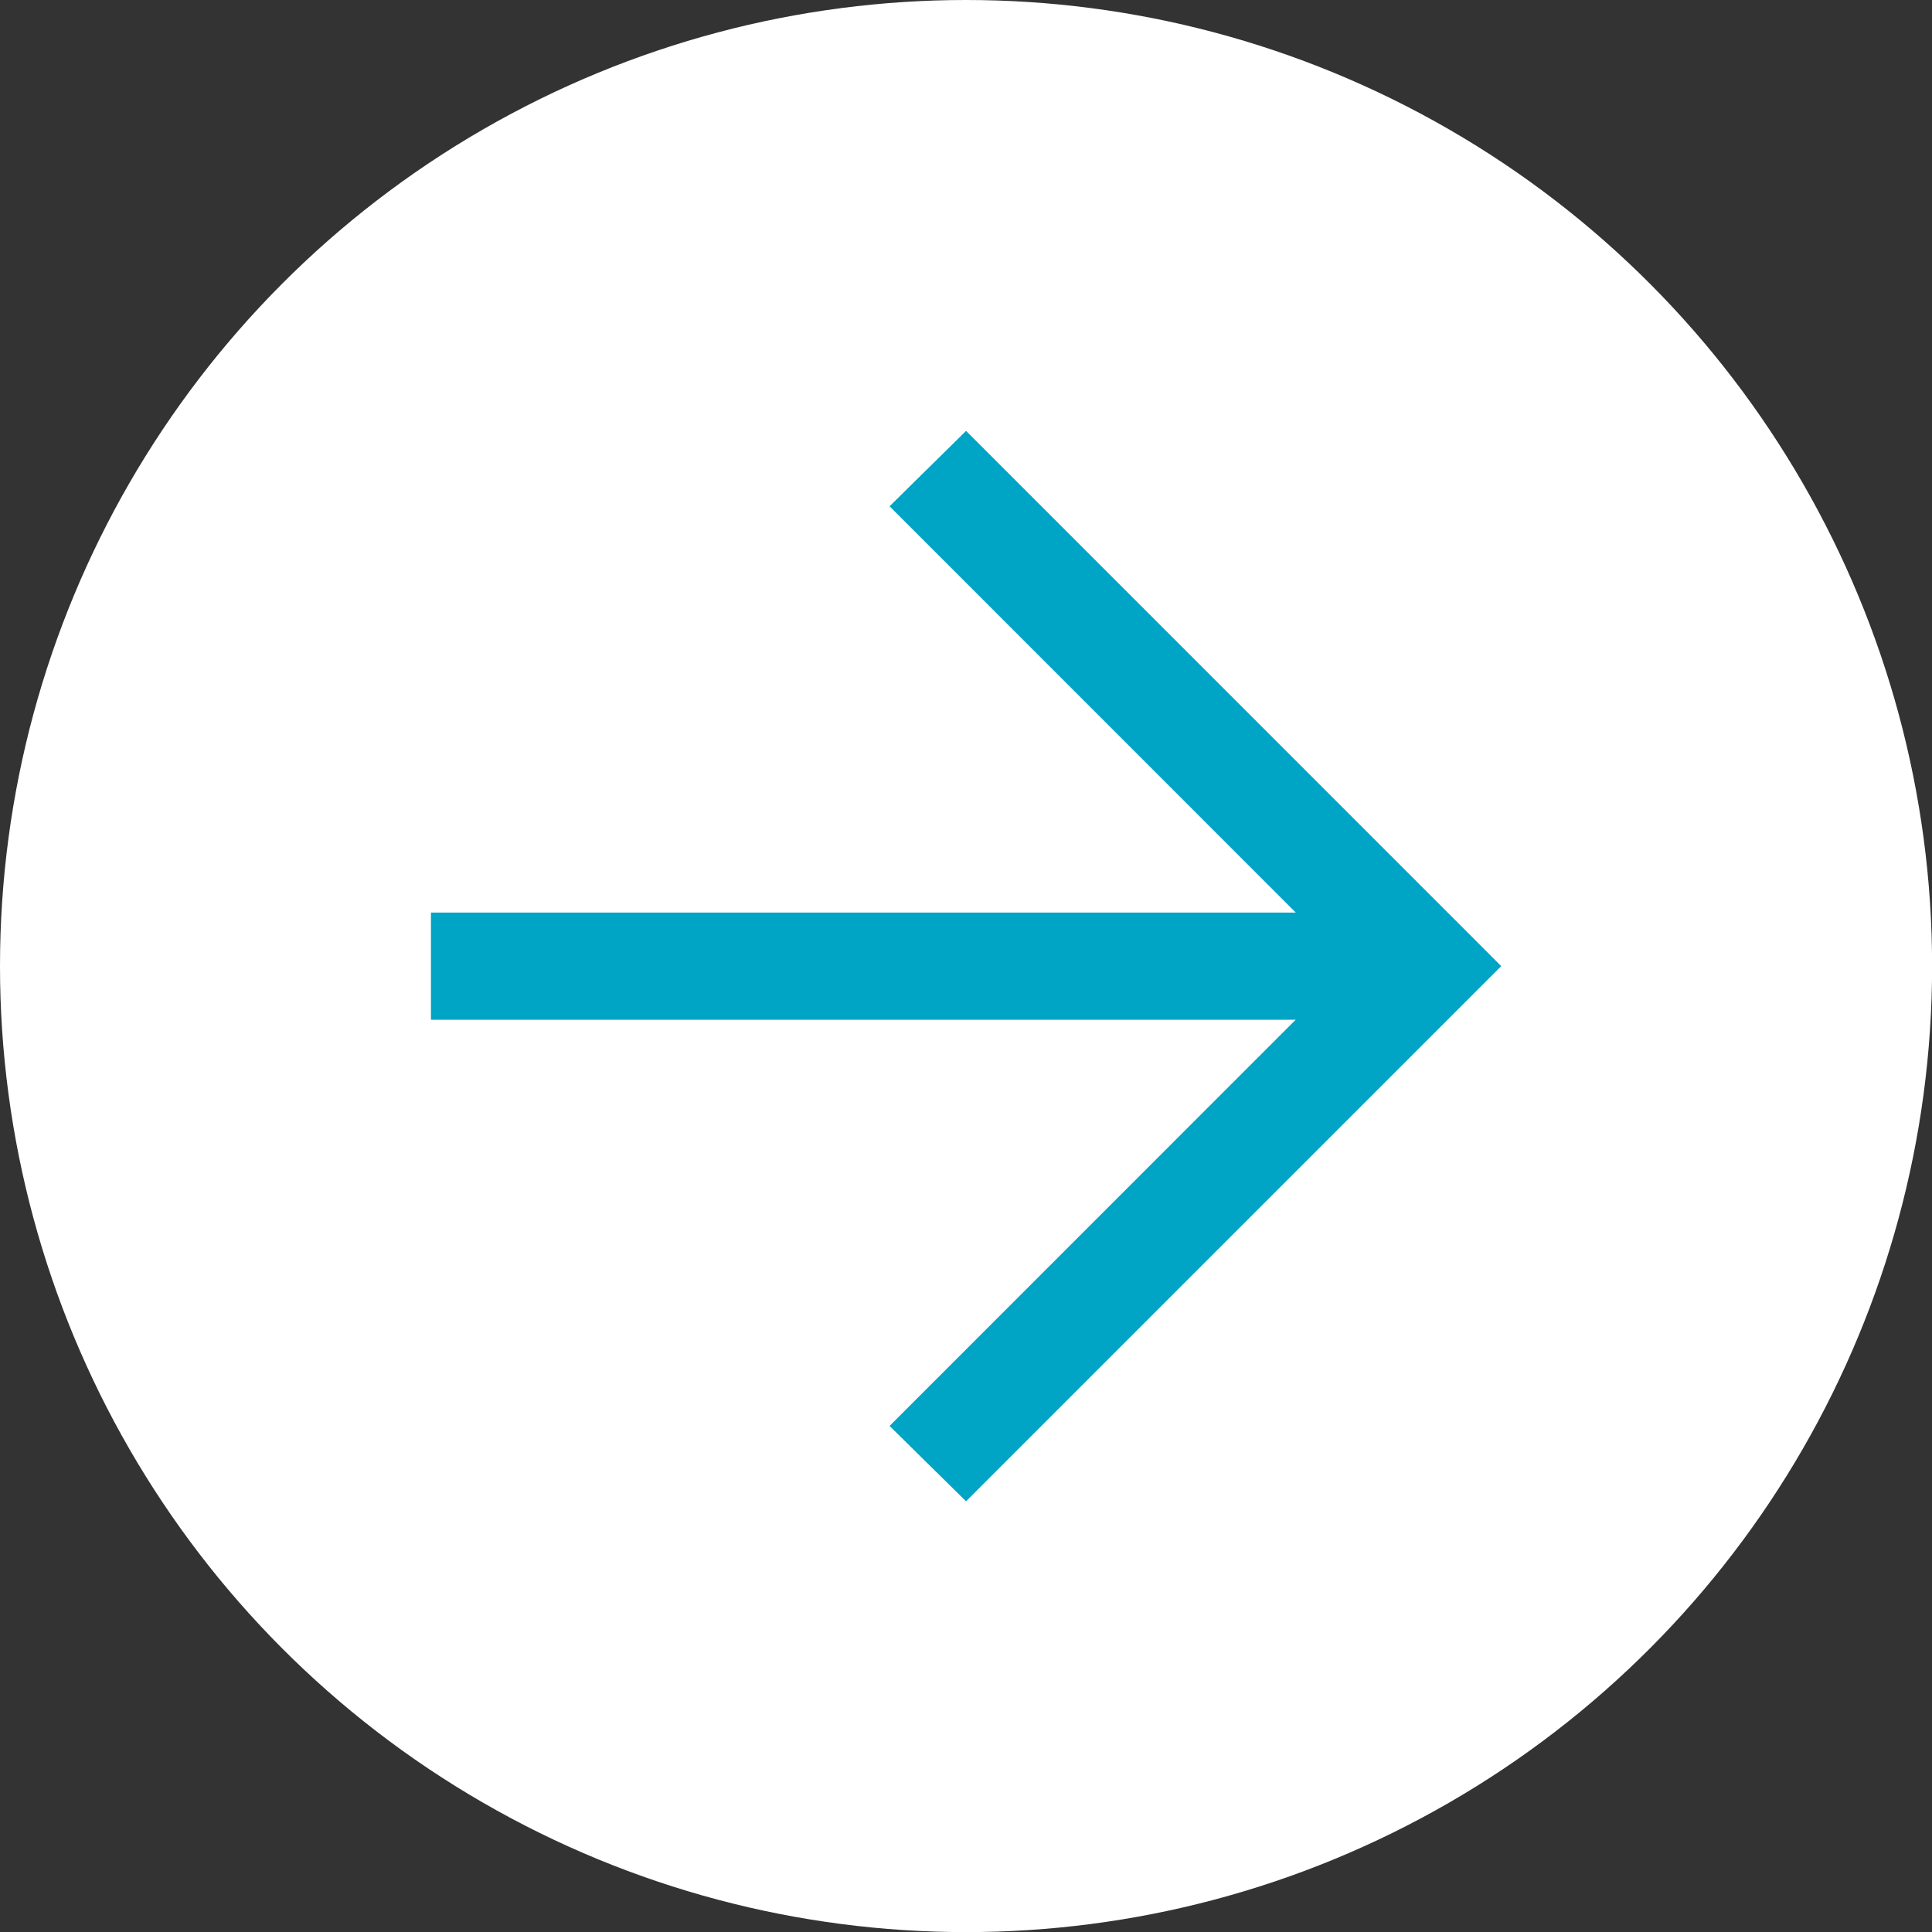
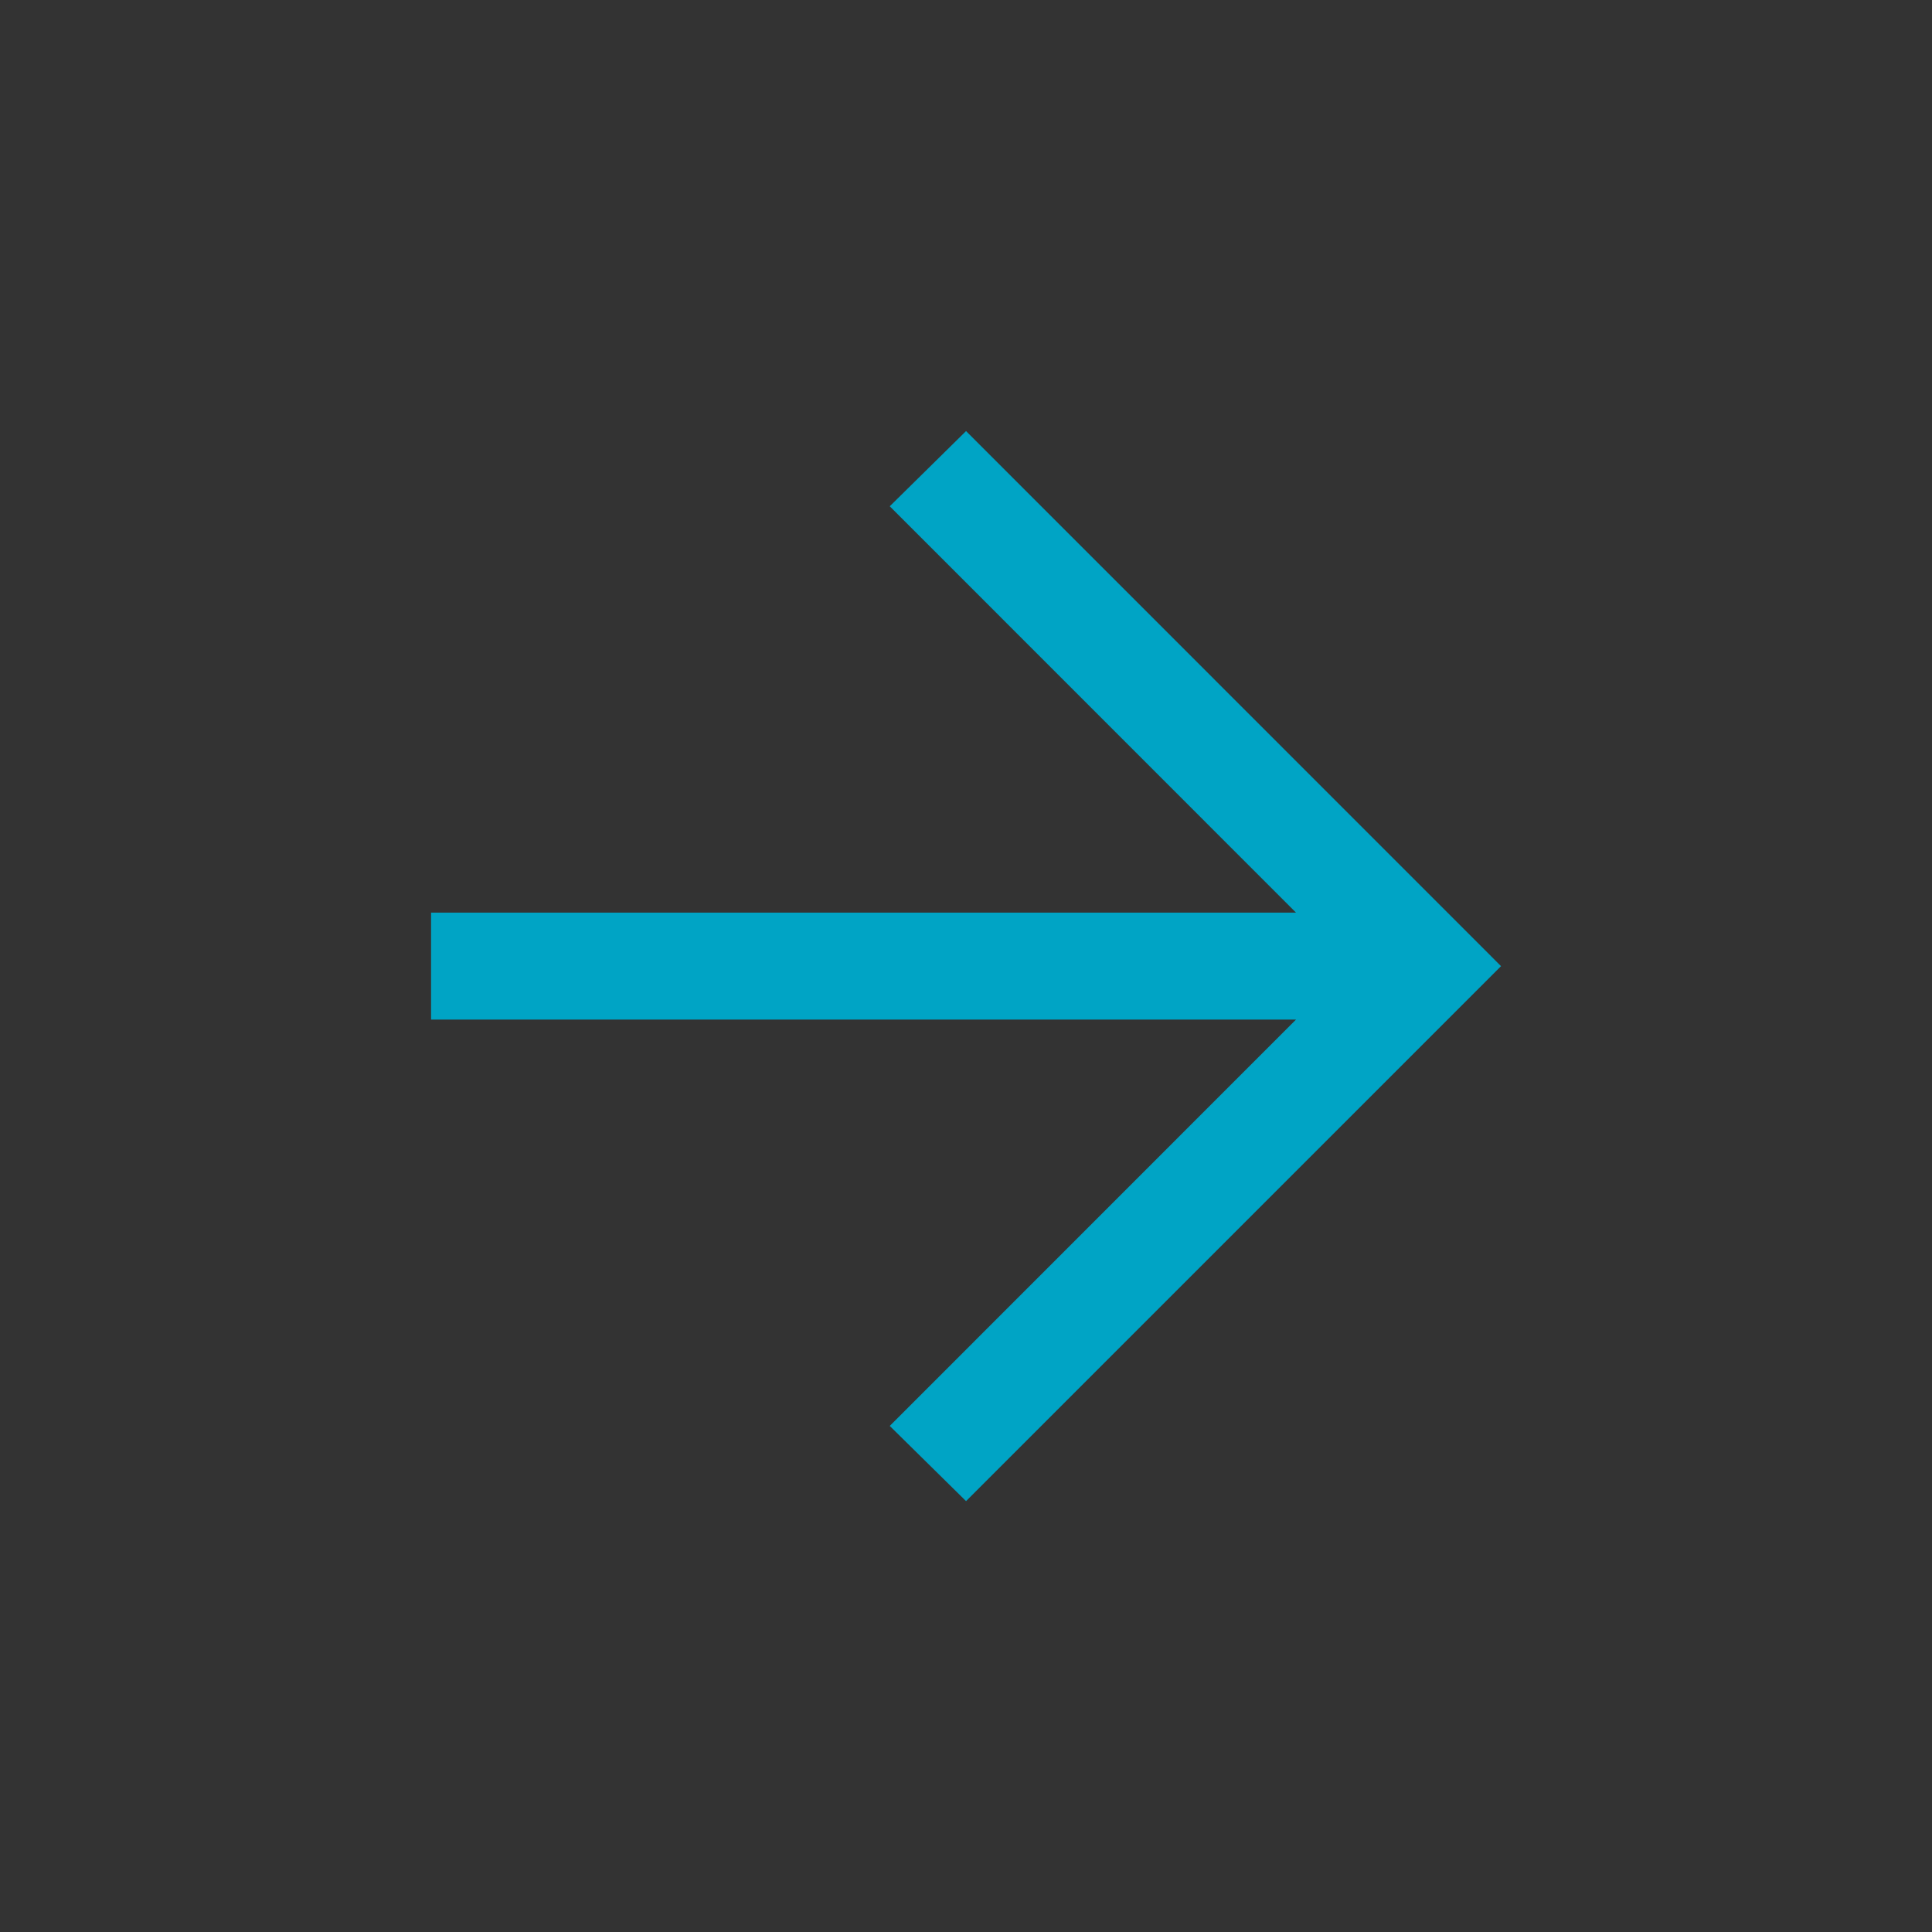
<svg xmlns="http://www.w3.org/2000/svg" width="19.245" height="19.245" viewBox="0 0 19.245 19.245">
  <rect x="0" y="0" width="19.245" height="19.245" fill="#333333" stroke="none" />
  <g id="グループ_379" data-name="グループ 379" transform="translate(-931.869 -4215.902)">
-     <circle id="楕円形_13" data-name="楕円形 13" cx="9.623" cy="9.623" r="9.623" transform="translate(931.869 4215.902)" fill="#fff" />
    <g id="パス_138" data-name="パス 138" fill="#00a4c5" stroke-miterlimit="10">
-       <path d="M944.779,4226.058h-8.616v-1.065h8.616l-4.047-4.048.76-.749,5.329,5.33-5.329,5.329-.76-.749Z" stroke="none" />
      <path d="M 941.492 4230.855 L 940.732 4230.106 L 944.779 4226.058 L 936.163 4226.058 L 936.163 4224.993 L 944.779 4224.993 L 940.732 4220.945 L 941.492 4220.196 L 946.821 4225.526 L 941.492 4230.855 Z" stroke="none" fill="#00a4c5" />
    </g>
  </g>
</svg>